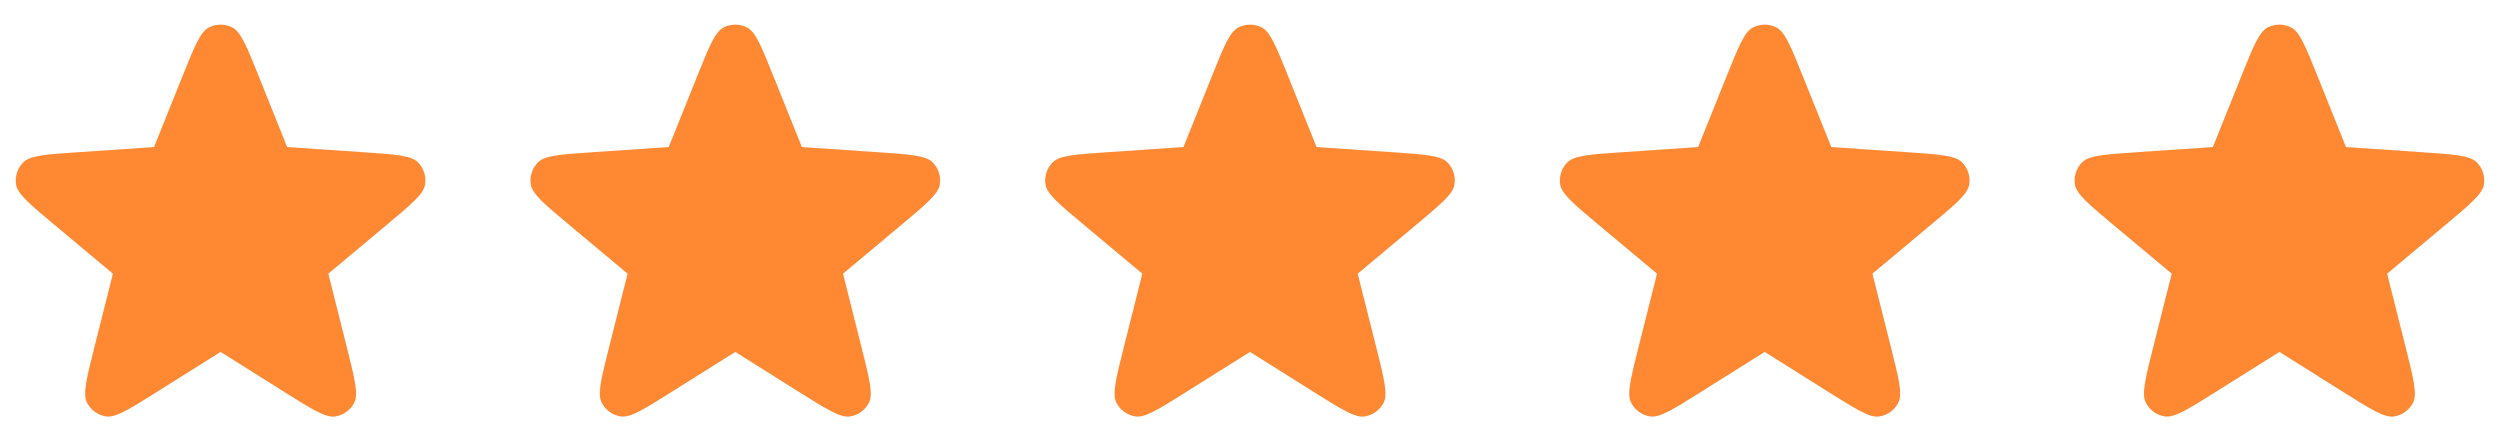
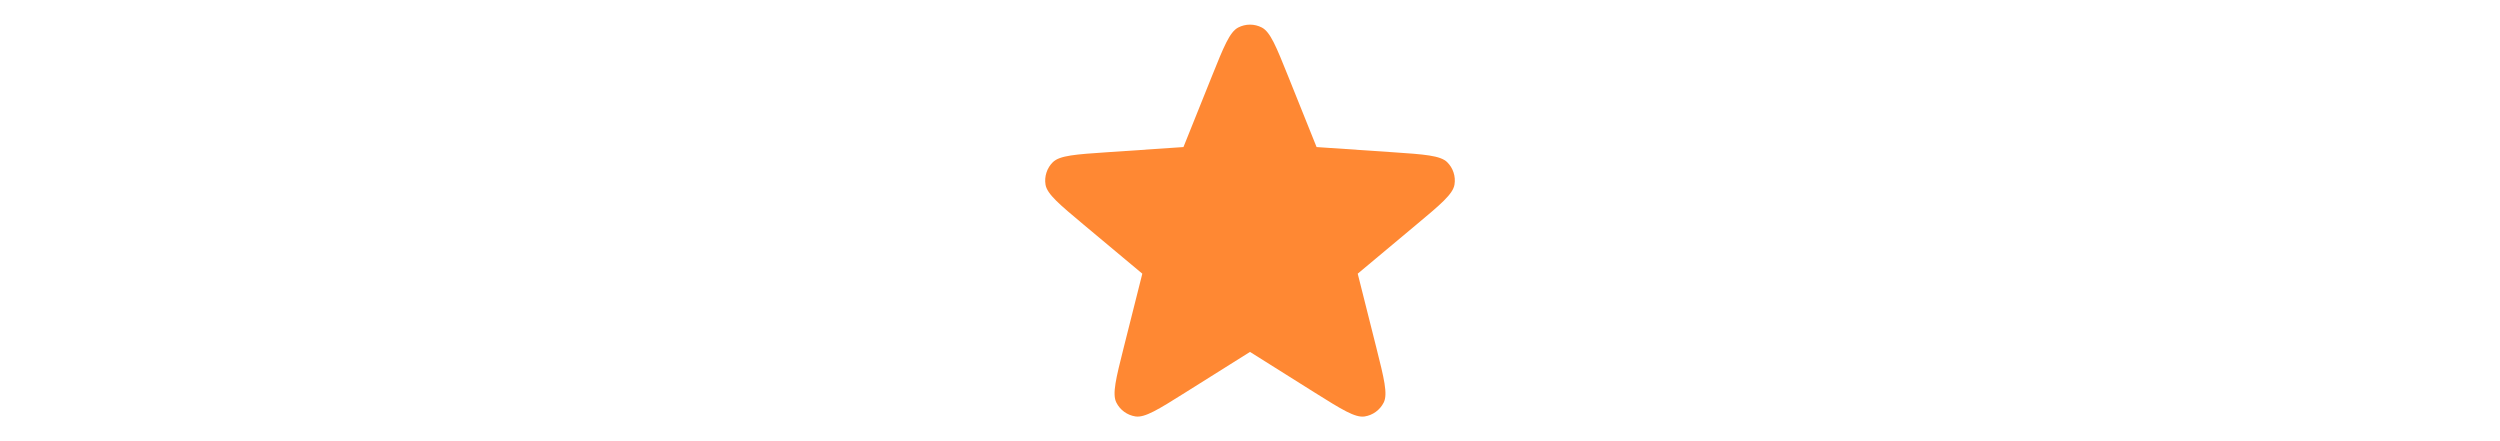
<svg xmlns="http://www.w3.org/2000/svg" width="68" height="12" viewBox="0 0 68 12" fill="none">
-   <path d="M4.961 2.08C5.286 1.271 5.448 0.867 5.68 0.748C5.779 0.697 5.889 0.67 6 0.67C6.112 0.67 6.222 0.697 6.321 0.748C6.553 0.867 6.715 1.271 7.04 2.08L7.811 4L9.875 4.14C10.744 4.199 11.179 4.229 11.364 4.412C11.444 4.491 11.503 4.587 11.537 4.693C11.572 4.799 11.58 4.912 11.562 5.022C11.52 5.279 11.186 5.559 10.517 6.117L8.93 7.444L9.435 9.451C9.647 10.296 9.753 10.718 9.636 10.951C9.586 11.05 9.512 11.136 9.422 11.202C9.332 11.268 9.227 11.311 9.117 11.328C8.859 11.367 8.491 11.136 7.752 10.673L6 9.572L4.248 10.672C3.51 11.136 3.141 11.367 2.883 11.327C2.773 11.31 2.669 11.267 2.578 11.201C2.488 11.136 2.415 11.05 2.365 10.95C2.247 10.717 2.354 10.295 2.566 9.45L3.071 7.444L1.483 6.117C0.815 5.558 0.48 5.279 0.438 5.022C0.42 4.911 0.429 4.799 0.464 4.693C0.498 4.586 0.557 4.49 0.637 4.412C0.822 4.228 1.257 4.199 2.126 4.14L4.19 4L4.961 2.08Z" fill="#FF8833" />
-   <path d="M18.961 2.08C19.286 1.271 19.448 0.867 19.68 0.748C19.779 0.697 19.889 0.67 20 0.67C20.112 0.67 20.222 0.697 20.321 0.748C20.553 0.867 20.715 1.271 21.04 2.08L21.811 4L23.875 4.14C24.744 4.199 25.179 4.229 25.364 4.412C25.444 4.491 25.503 4.587 25.537 4.693C25.572 4.799 25.58 4.912 25.562 5.022C25.52 5.279 25.186 5.559 24.517 6.117L22.93 7.444L23.435 9.451C23.647 10.296 23.753 10.718 23.636 10.951C23.586 11.05 23.512 11.136 23.422 11.202C23.332 11.268 23.227 11.311 23.117 11.328C22.859 11.367 22.491 11.136 21.752 10.673L20 9.572L18.248 10.672C17.51 11.136 17.141 11.367 16.883 11.327C16.773 11.31 16.669 11.267 16.578 11.201C16.488 11.136 16.415 11.05 16.365 10.95C16.247 10.717 16.354 10.295 16.566 9.45L17.071 7.444L15.483 6.117C14.815 5.558 14.48 5.279 14.438 5.022C14.42 4.911 14.429 4.799 14.464 4.693C14.498 4.586 14.557 4.49 14.637 4.412C14.822 4.228 15.257 4.199 16.126 4.14L18.19 4L18.961 2.08Z" fill="#FF8833" />
  <path d="M32.961 2.08C33.286 1.271 33.448 0.867 33.68 0.748C33.779 0.697 33.889 0.67 34 0.67C34.112 0.67 34.222 0.697 34.321 0.748C34.553 0.867 34.715 1.271 35.04 2.08L35.811 4L37.875 4.14C38.744 4.199 39.179 4.229 39.364 4.412C39.444 4.491 39.503 4.587 39.537 4.693C39.572 4.799 39.58 4.912 39.562 5.022C39.52 5.279 39.186 5.559 38.517 6.117L36.93 7.444L37.435 9.451C37.647 10.296 37.753 10.718 37.636 10.951C37.586 11.05 37.512 11.136 37.422 11.202C37.332 11.268 37.227 11.311 37.117 11.328C36.859 11.367 36.491 11.136 35.752 10.673L34 9.572L32.248 10.672C31.51 11.136 31.141 11.367 30.883 11.327C30.773 11.31 30.669 11.267 30.578 11.201C30.488 11.136 30.415 11.05 30.365 10.95C30.247 10.717 30.354 10.295 30.566 9.45L31.071 7.444L29.483 6.117C28.815 5.558 28.48 5.279 28.438 5.022C28.42 4.911 28.429 4.799 28.464 4.693C28.498 4.586 28.558 4.49 28.637 4.412C28.822 4.228 29.257 4.199 30.126 4.14L32.19 4L32.961 2.08Z" fill="#FF8833" />
-   <path d="M46.961 2.08C47.286 1.271 47.448 0.867 47.68 0.748C47.779 0.697 47.889 0.67 48 0.67C48.112 0.67 48.222 0.697 48.321 0.748C48.553 0.867 48.715 1.271 49.04 2.08L49.811 4L51.875 4.14C52.744 4.199 53.179 4.229 53.364 4.412C53.444 4.491 53.503 4.587 53.537 4.693C53.572 4.799 53.58 4.912 53.562 5.022C53.52 5.279 53.186 5.559 52.517 6.117L50.93 7.444L51.435 9.451C51.647 10.296 51.753 10.718 51.636 10.951C51.586 11.05 51.512 11.136 51.422 11.202C51.332 11.268 51.227 11.311 51.117 11.328C50.859 11.367 50.491 11.136 49.752 10.673L48 9.572L46.248 10.672C45.51 11.136 45.141 11.367 44.883 11.327C44.773 11.31 44.669 11.267 44.578 11.201C44.488 11.136 44.415 11.05 44.365 10.95C44.247 10.717 44.354 10.295 44.566 9.45L45.071 7.444L43.483 6.117C42.815 5.558 42.48 5.279 42.438 5.022C42.42 4.911 42.429 4.799 42.464 4.693C42.498 4.586 42.557 4.49 42.637 4.412C42.822 4.228 43.257 4.199 44.126 4.14L46.19 4L46.961 2.08Z" fill="#FF8833" />
-   <path d="M60.961 2.08C61.286 1.271 61.448 0.867 61.68 0.748C61.779 0.697 61.889 0.67 62 0.67C62.112 0.67 62.222 0.697 62.321 0.748C62.553 0.867 62.715 1.271 63.04 2.08L63.811 4L65.875 4.14C66.744 4.199 67.179 4.229 67.364 4.412C67.444 4.491 67.503 4.587 67.537 4.693C67.572 4.799 67.58 4.912 67.562 5.022C67.52 5.279 67.186 5.559 66.517 6.117L64.93 7.444L65.435 9.451C65.647 10.296 65.753 10.718 65.636 10.951C65.586 11.05 65.512 11.136 65.422 11.202C65.332 11.268 65.228 11.311 65.117 11.328C64.859 11.367 64.491 11.136 63.752 10.673L62 9.572L60.248 10.672C59.51 11.136 59.141 11.367 58.883 11.327C58.773 11.31 58.669 11.267 58.578 11.201C58.488 11.136 58.415 11.05 58.365 10.95C58.247 10.717 58.354 10.295 58.566 9.45L59.071 7.444L57.483 6.117C56.815 5.558 56.48 5.279 56.438 5.022C56.42 4.911 56.429 4.799 56.464 4.693C56.498 4.586 56.557 4.49 56.637 4.412C56.822 4.228 57.257 4.199 58.126 4.14L60.19 4L60.961 2.08Z" fill="#FF8833" />
</svg>